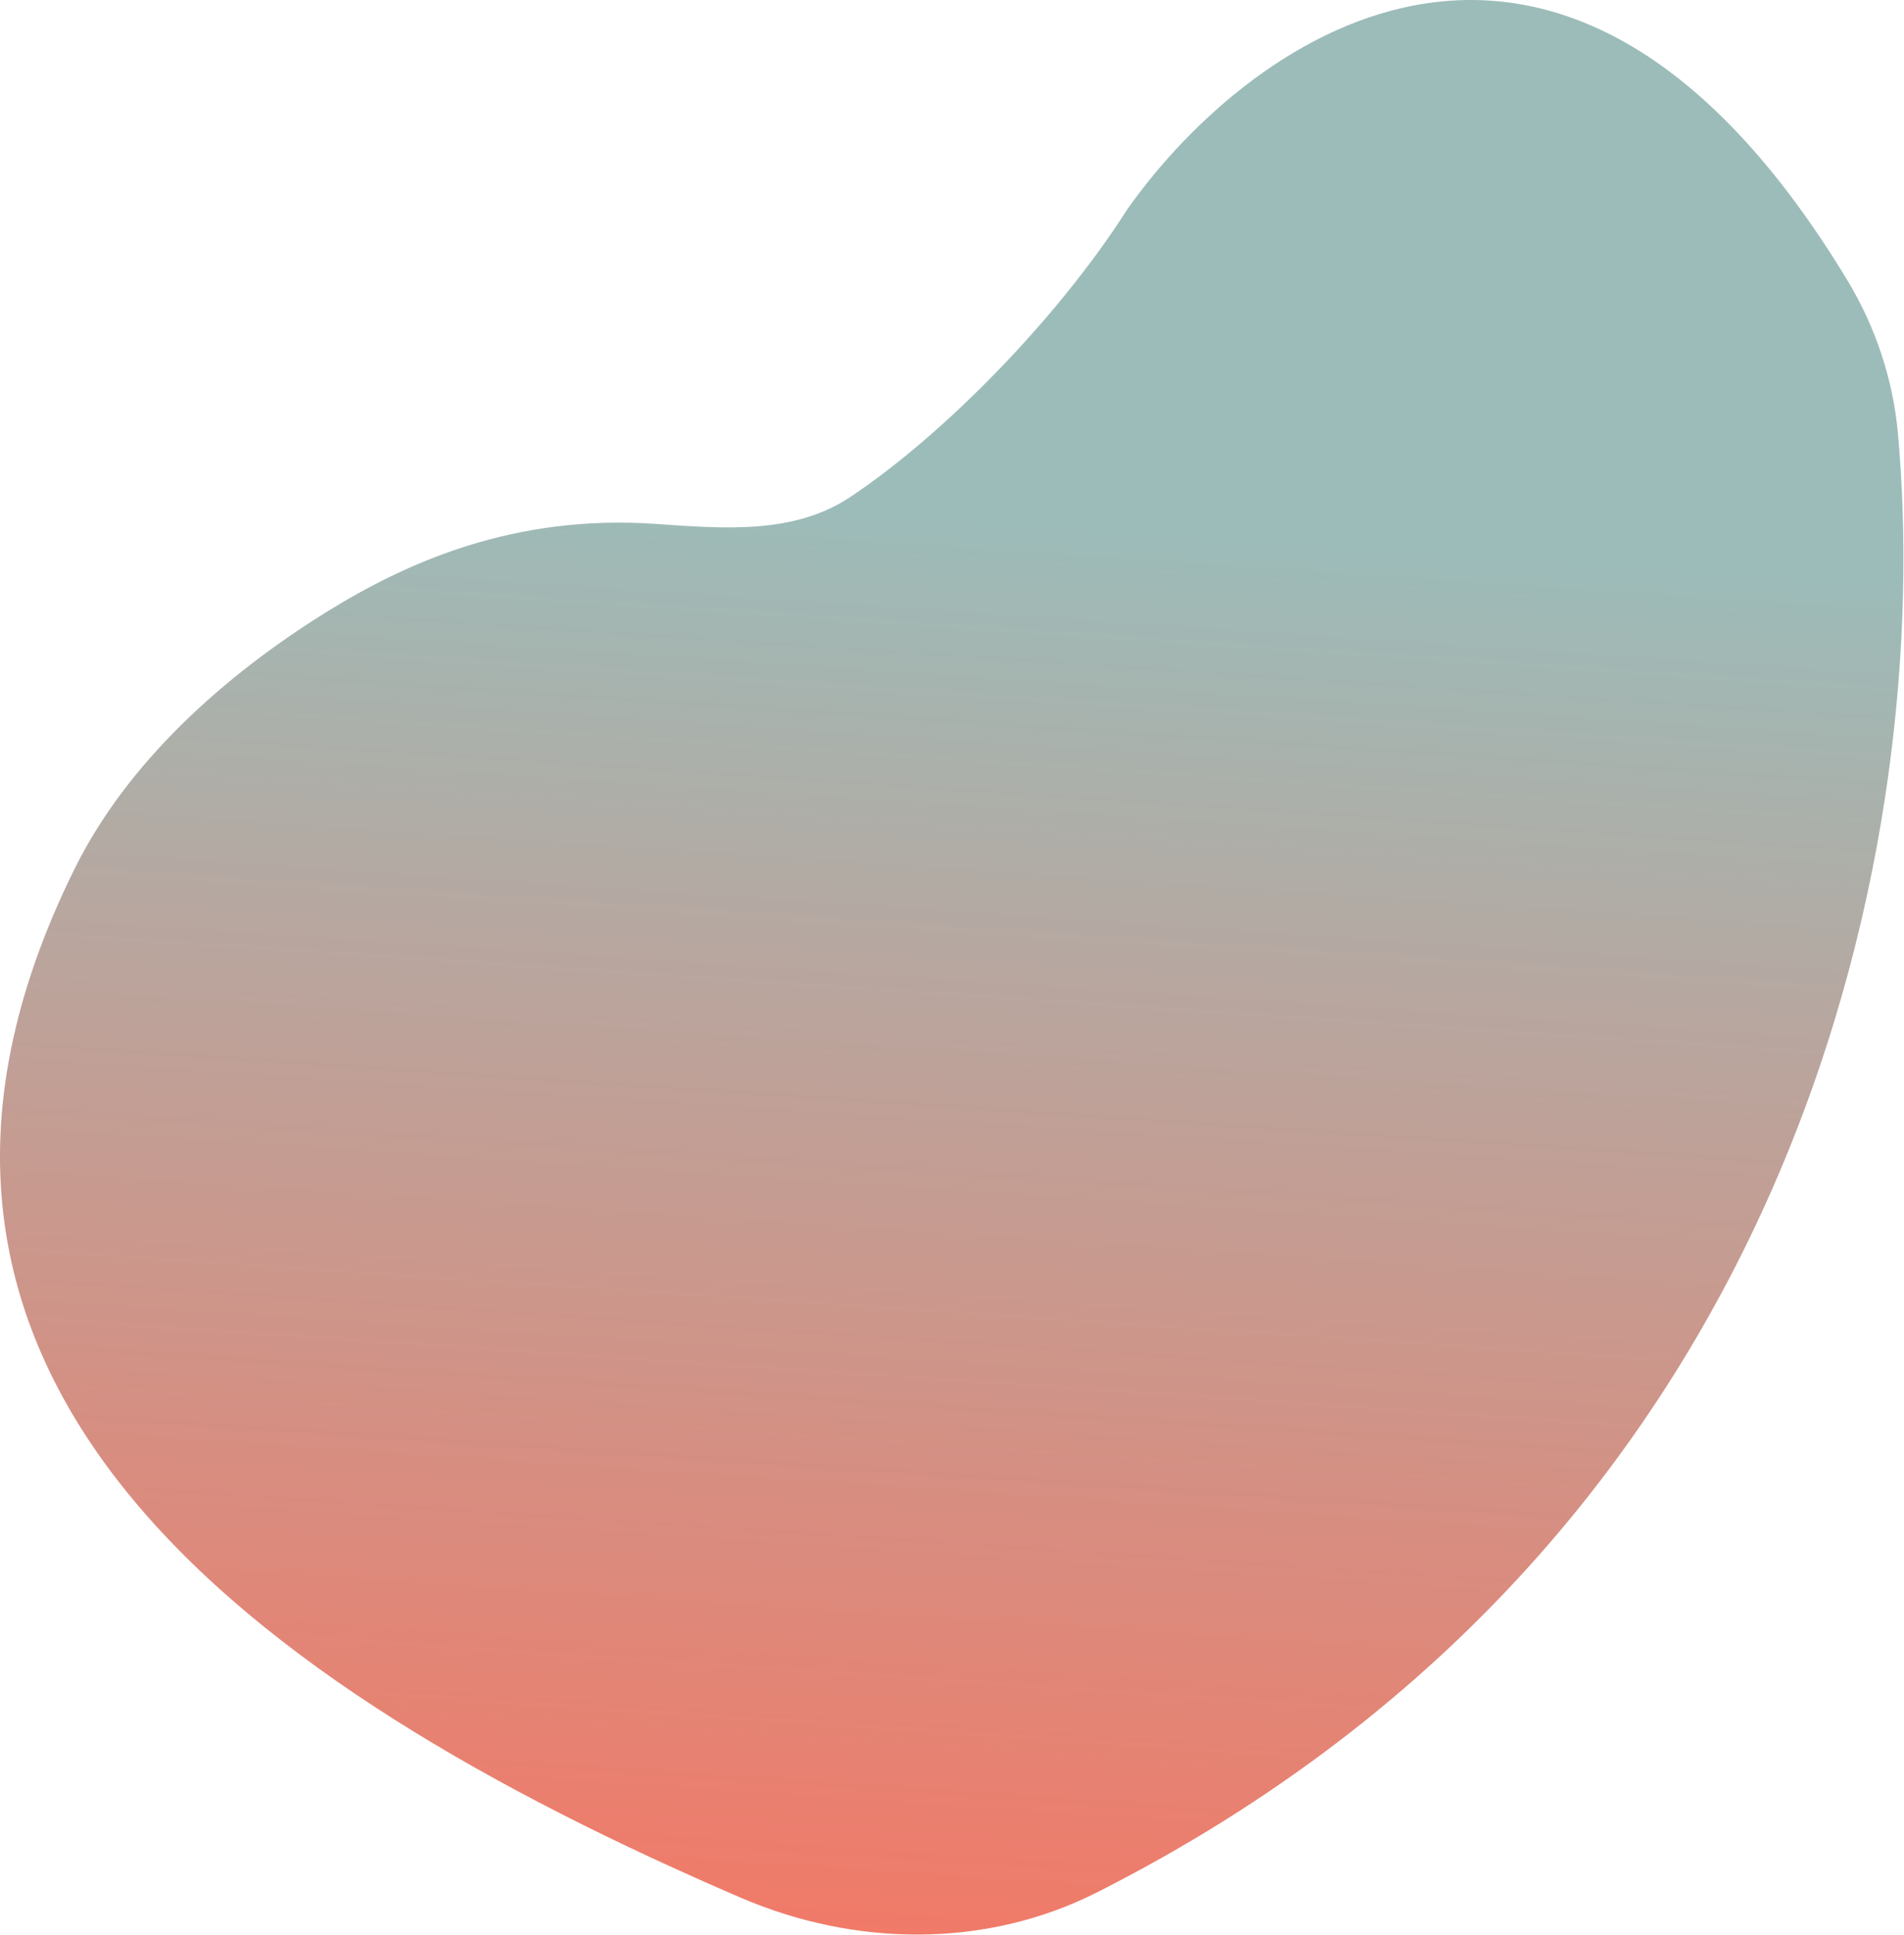
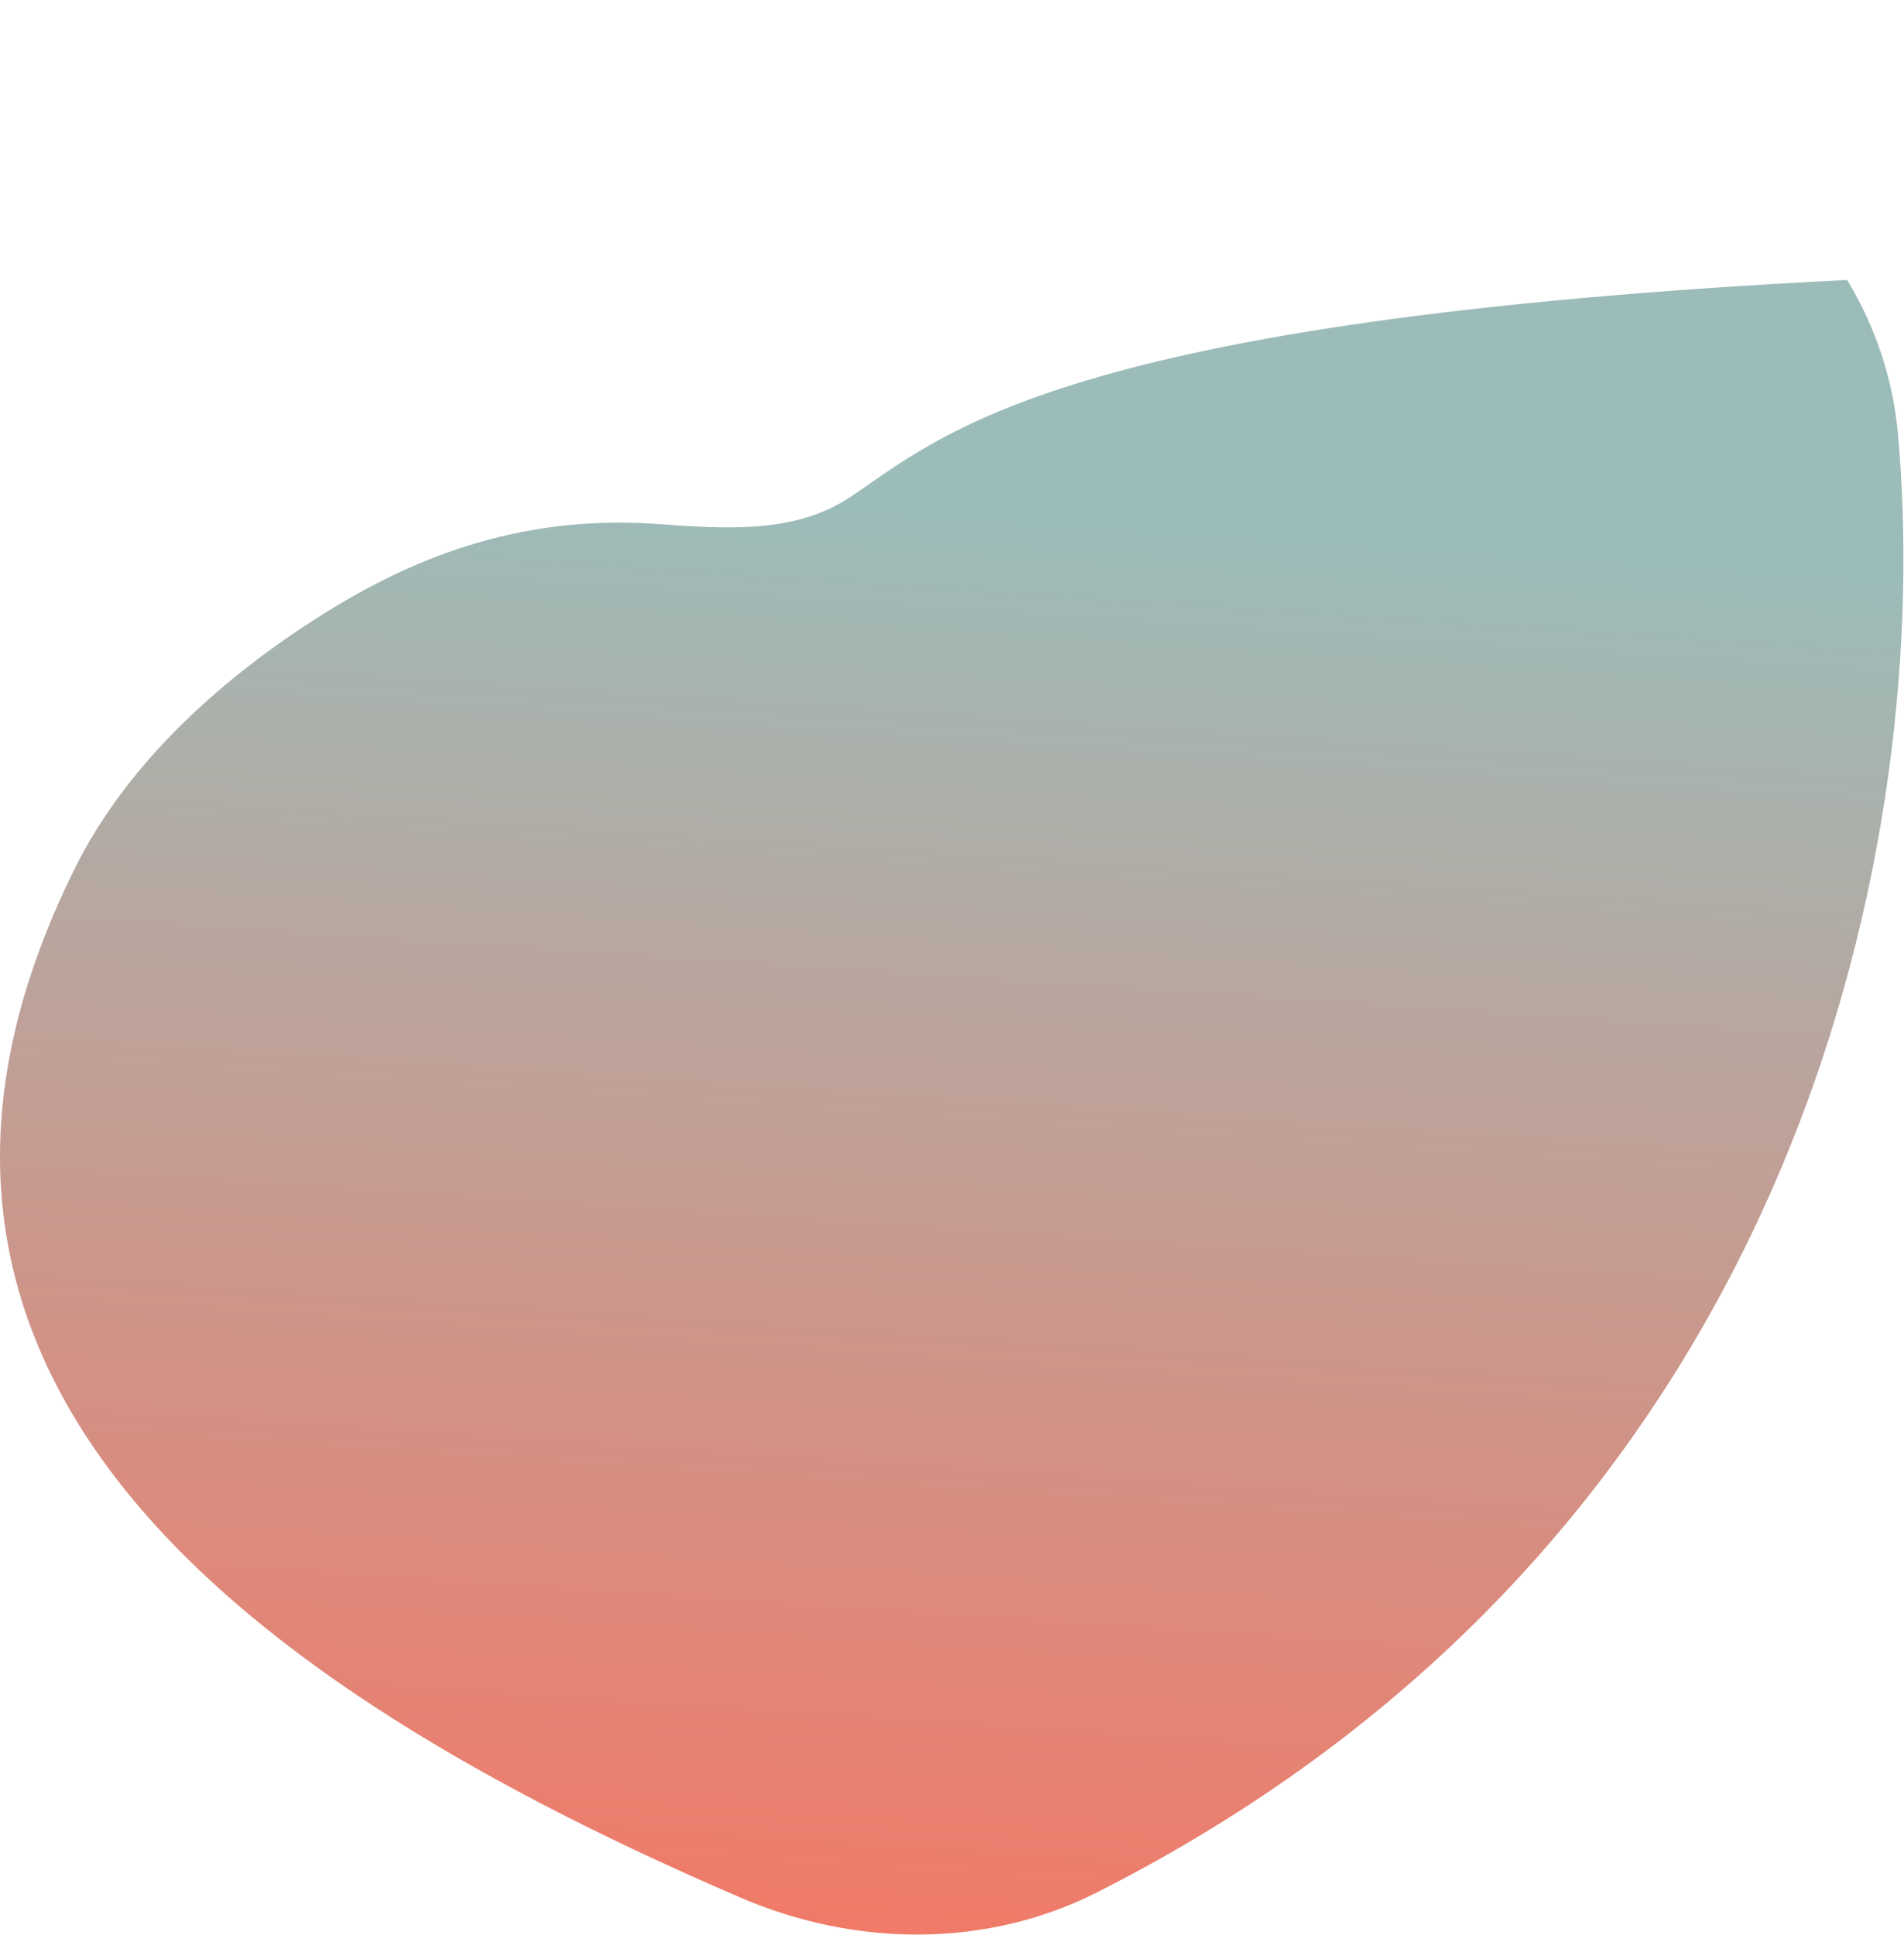
<svg xmlns="http://www.w3.org/2000/svg" width="745" height="757" viewBox="0 0 745 757" fill="none">
-   <path d="M256.594 204.935C200.959 201.089 158.84 220.042 127.26 239.705C87.797 264.276 49.933 298.027 29.28 339.674C-69.502 538.875 97.84 659.736 289.812 742.315C334.566 761.566 385.745 762.243 429.219 740.253C708.679 598.89 756.601 322.633 742.603 169.369C740.672 148.228 733.775 127.674 722.774 109.519C612.211 -72.953 490.332 12.404 441.309 81.566C413.662 124.977 368.768 170.408 332.703 194.415C310.555 209.157 283.137 206.77 256.594 204.935Z" fill="url(#paint0_linear_9_617)" />
+   <path d="M256.594 204.935C200.959 201.089 158.84 220.042 127.26 239.705C87.797 264.276 49.933 298.027 29.28 339.674C-69.502 538.875 97.84 659.736 289.812 742.315C334.566 761.566 385.745 762.243 429.219 740.253C708.679 598.89 756.601 322.633 742.603 169.369C740.672 148.228 733.775 127.674 722.774 109.519C413.662 124.977 368.768 170.408 332.703 194.415C310.555 209.157 283.137 206.77 256.594 204.935Z" fill="url(#paint0_linear_9_617)" />
  <defs>
    <linearGradient id="paint0_linear_9_617" x1="357.461" y1="-14.884" x2="305.01" y2="766.91" gradientUnits="userSpaceOnUse">
      <stop offset="0.274" stop-color="#9CBCB9" />
      <stop offset="1" stop-color="#F37866" />
    </linearGradient>
  </defs>
</svg>